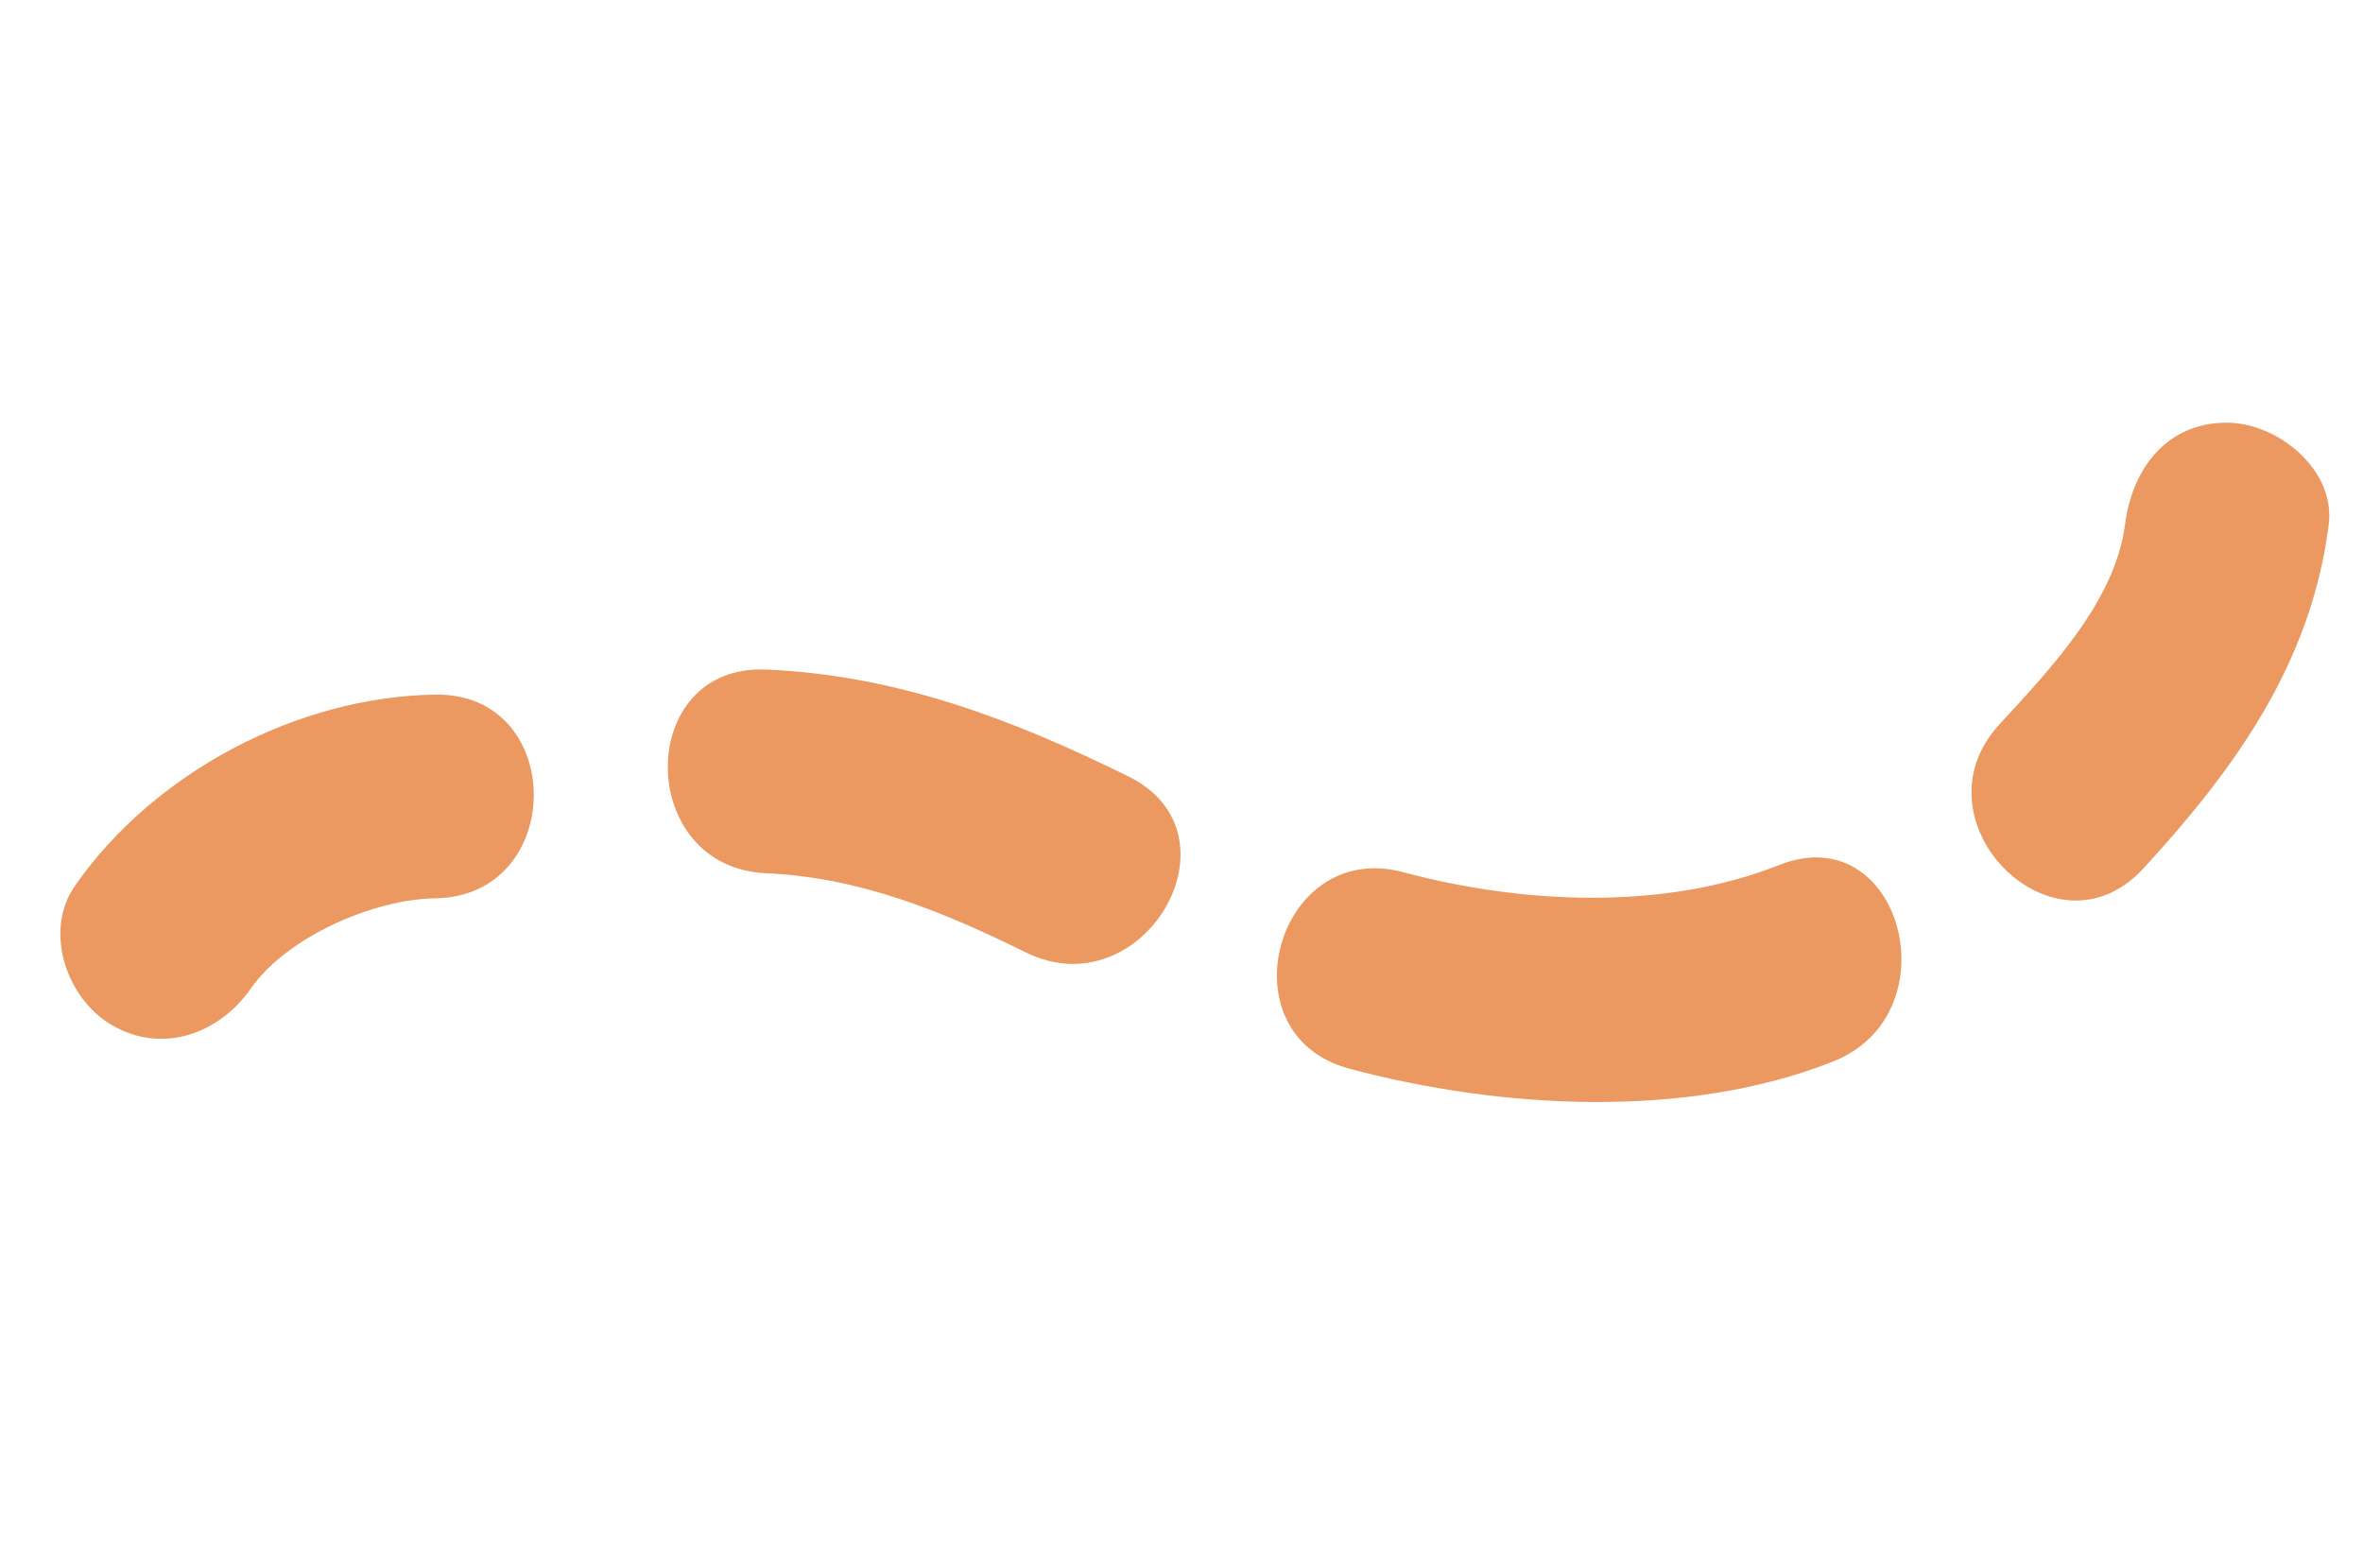
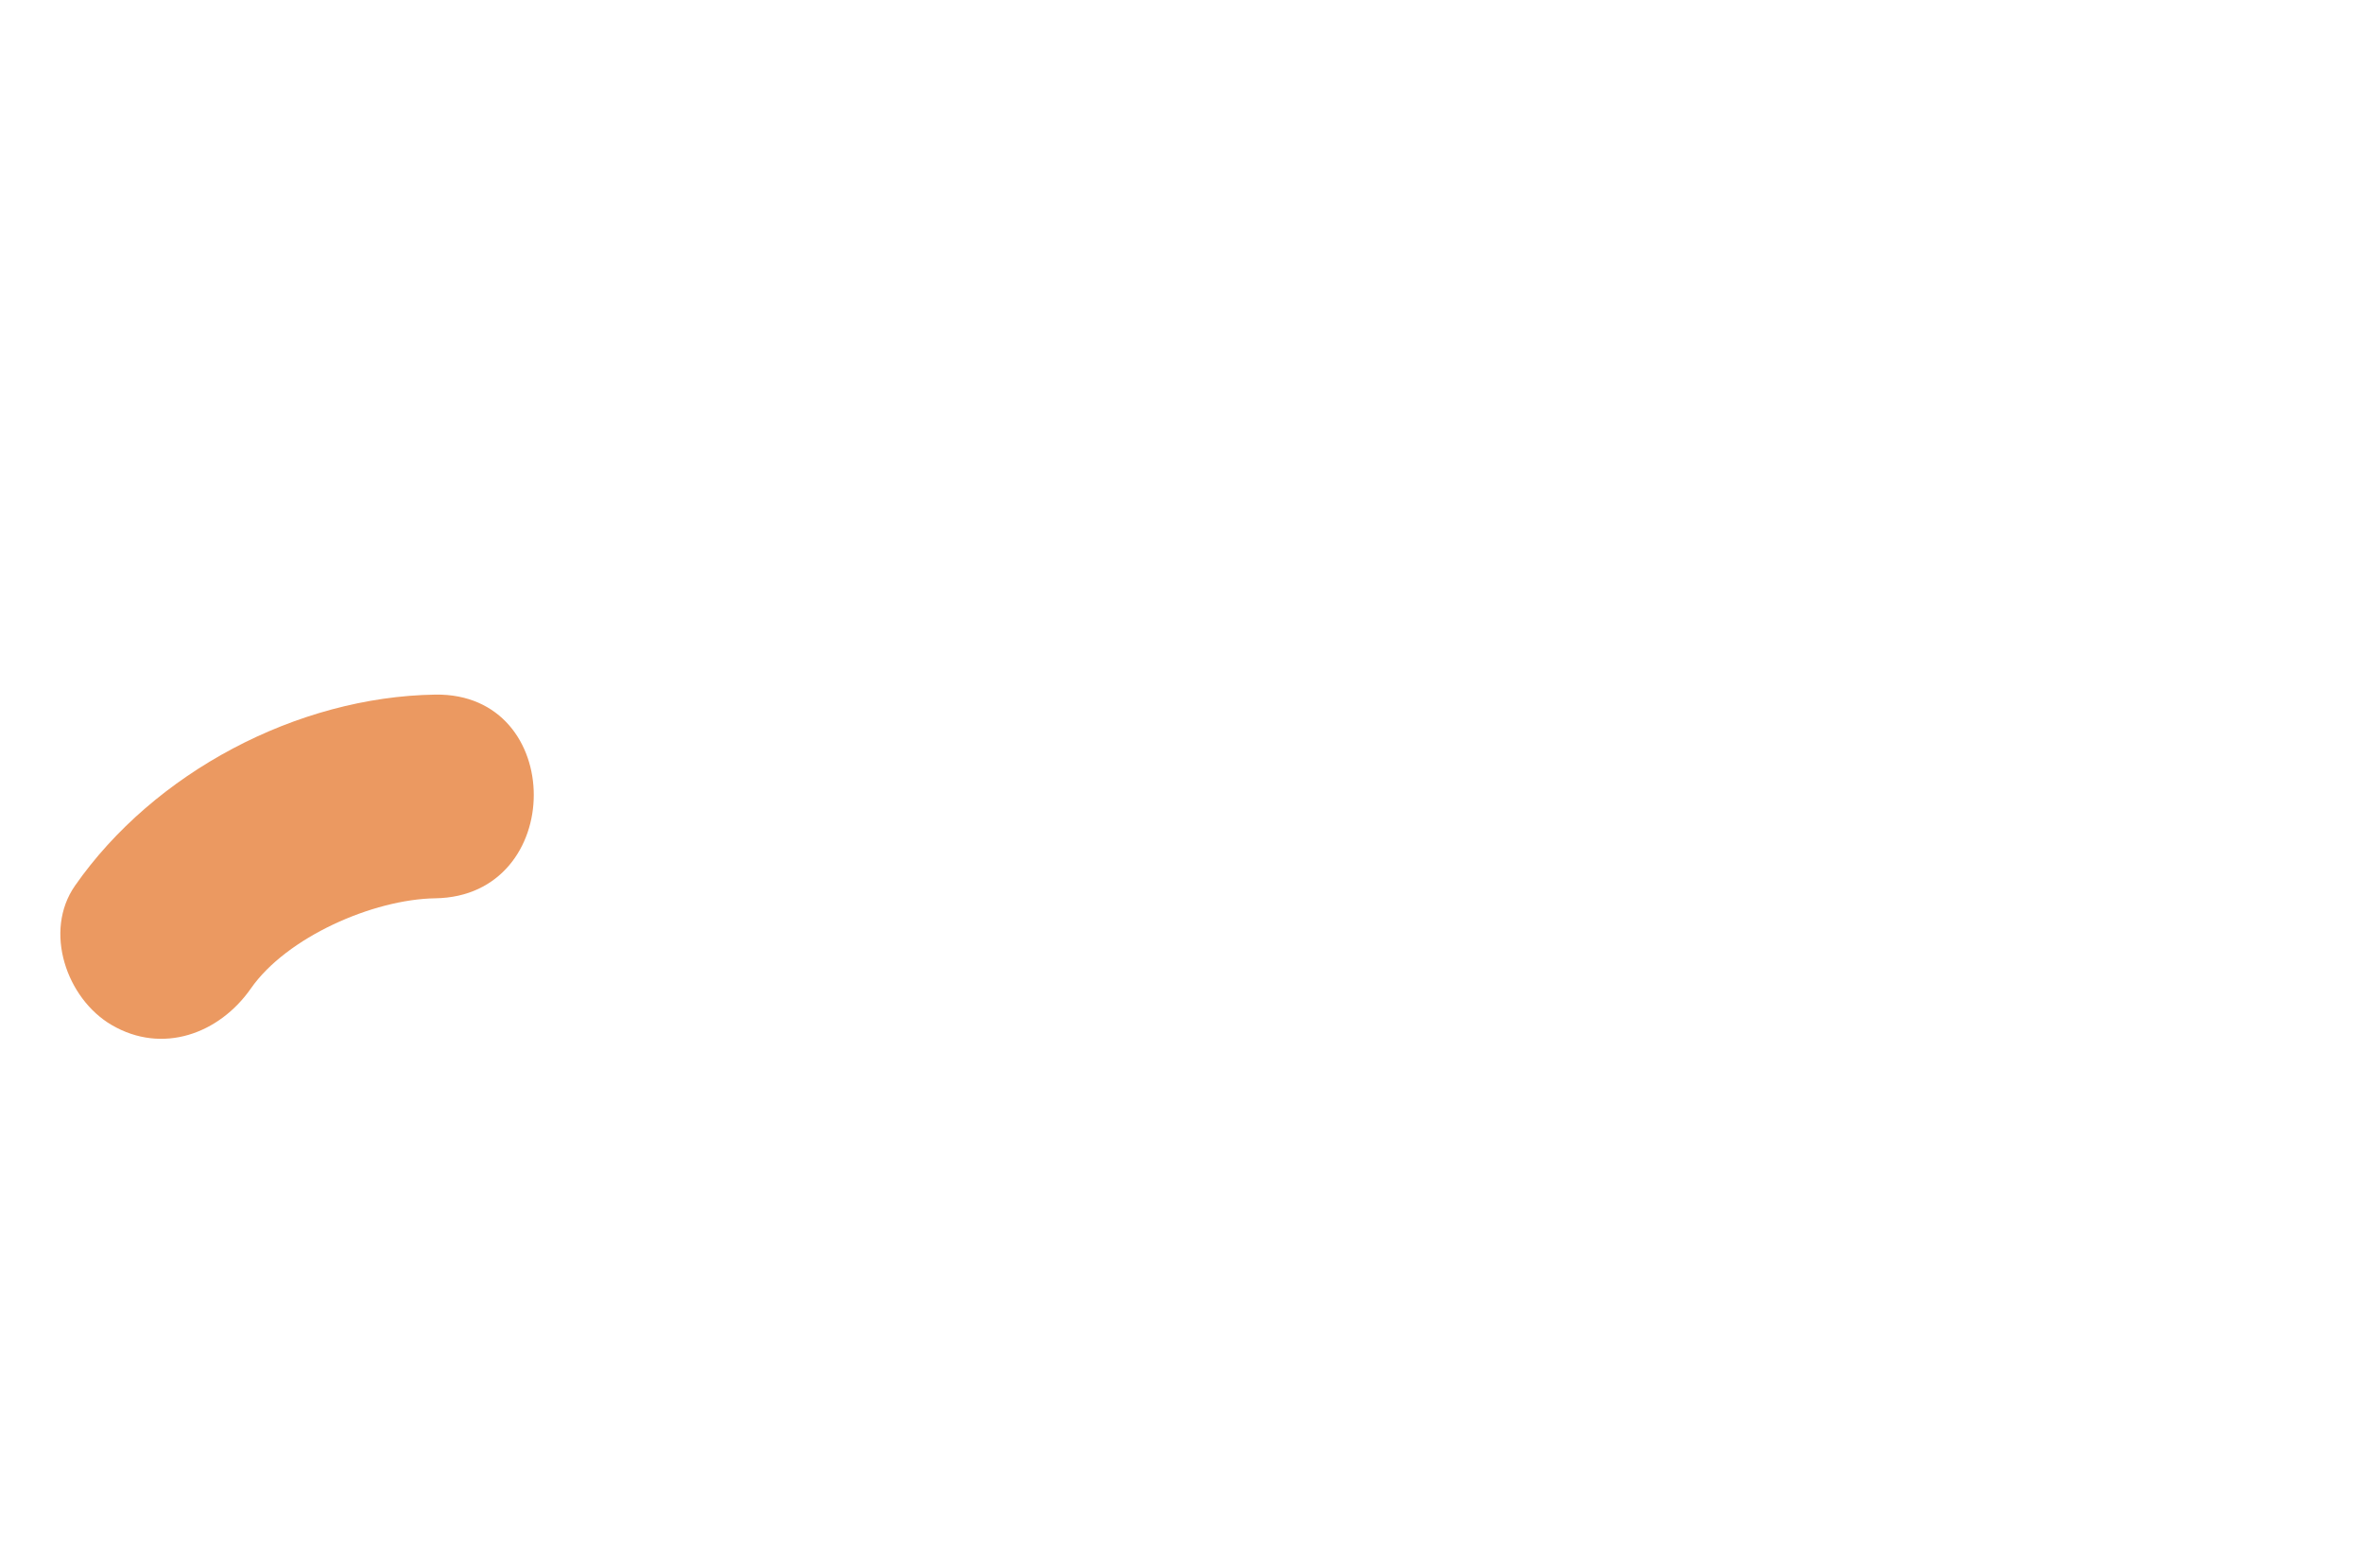
<svg xmlns="http://www.w3.org/2000/svg" id="Слой_1" x="0px" y="0px" width="58px" height="38.5px" viewBox="0 0 58 38.5" xml:space="preserve">
  <g>
    <g>
      <path fill="#EB9961" d="M6.159,24.262c0.875-1.254,2.993-2.189,4.525-2.212c3.221-0.048,3.226-5.048,0-5 c-3.391,0.051-6.906,1.913-8.842,4.689c-0.781,1.12-0.208,2.773,0.897,3.42C3.985,25.889,5.381,25.377,6.159,24.262L6.159,24.262z " />
    </g>
  </g>
  <g>
    <g>
-       <path fill="#EB9961" d="M18.805,21.435c2.291,0.099,4.338,0.939,6.371,1.942c2.881,1.421,5.415-2.891,2.524-4.317 c-2.855-1.408-5.682-2.486-8.894-2.625C15.58,16.296,15.593,21.296,18.805,21.435L18.805,21.435z" />
-     </g>
+       </g>
  </g>
  <g>
    <g>
-       <path fill="#EB9961" d="M33.116,26.231c3.682,0.986,8.277,1.256,11.88-0.176c2.959-1.176,1.67-6.013-1.329-4.821 c-2.837,1.128-6.315,0.954-9.222,0.176C31.327,20.575,30.005,25.398,33.116,26.231L33.116,26.231z" />
-     </g>
+       </g>
  </g>
  <g>
    <g>
-       <path fill="#EB9961" d="M52.61,21.317c2.268-2.467,4.119-5.049,4.549-8.442c0.172-1.355-1.267-2.5-2.5-2.5 c-1.492,0-2.329,1.148-2.5,2.5c-0.239,1.885-1.863,3.578-3.084,4.907C46.896,20.15,50.423,23.696,52.61,21.317L52.61,21.317z" />
-     </g>
+       </g>
  </g>
</svg>